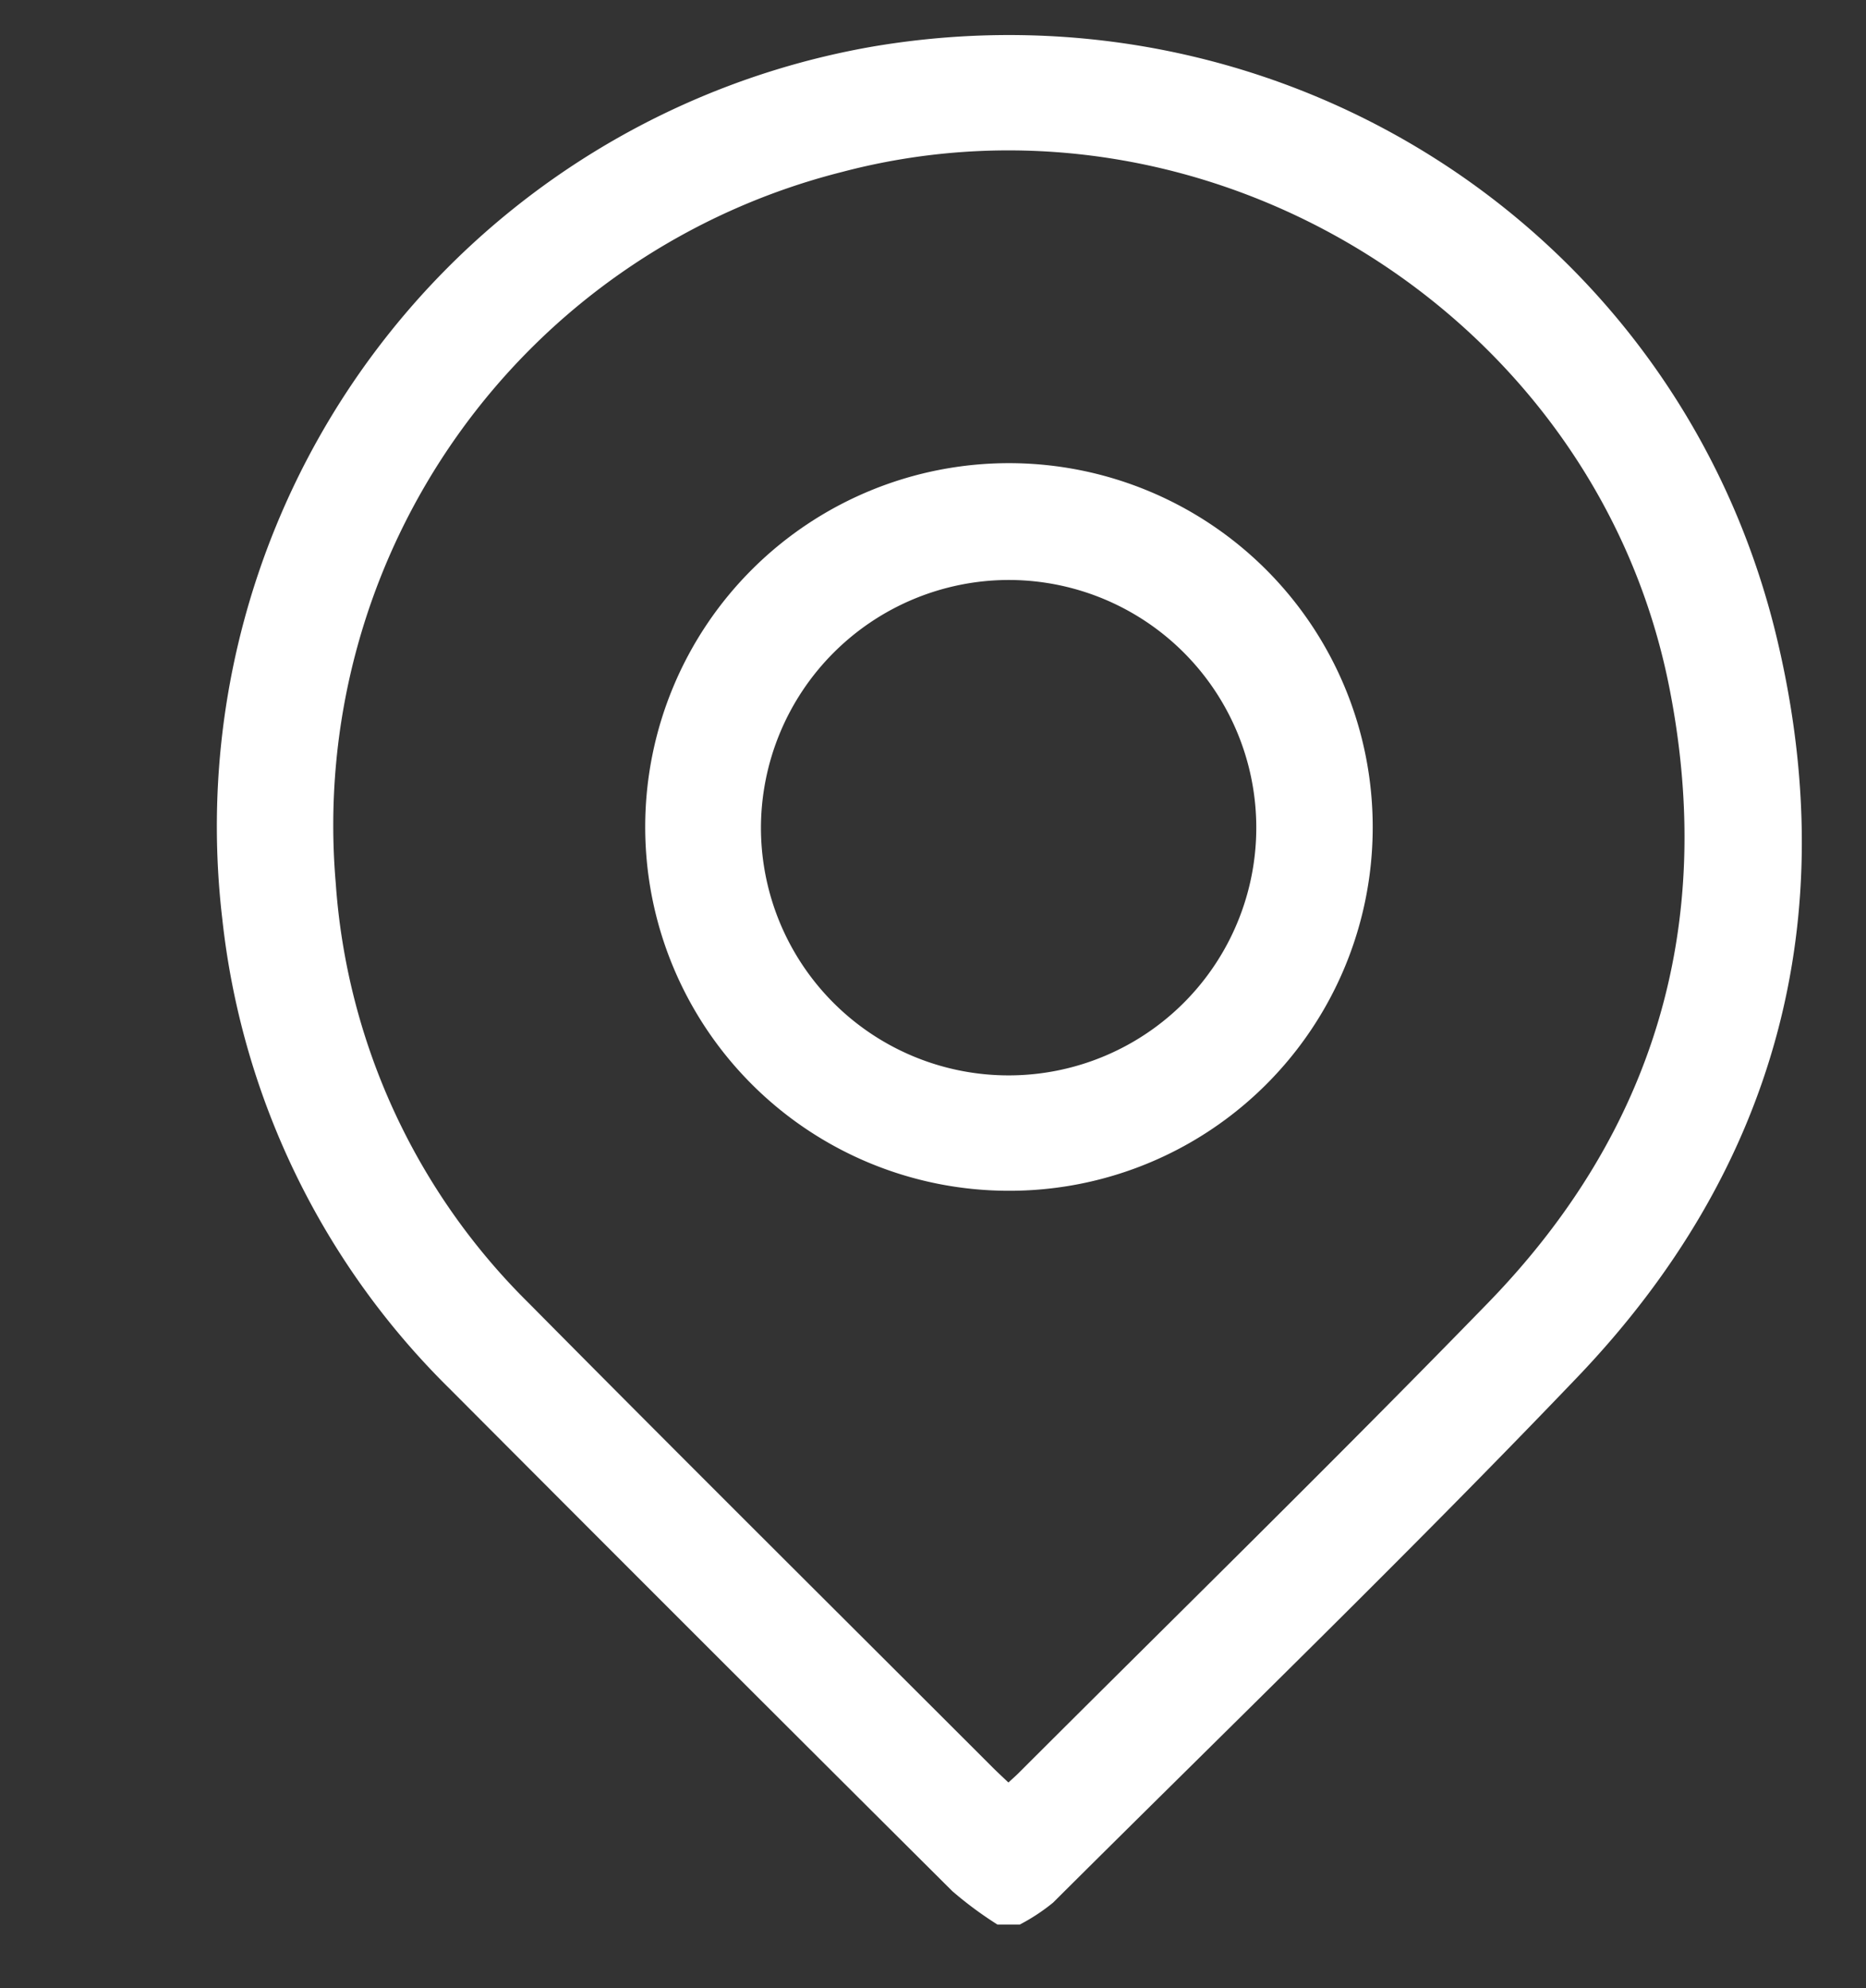
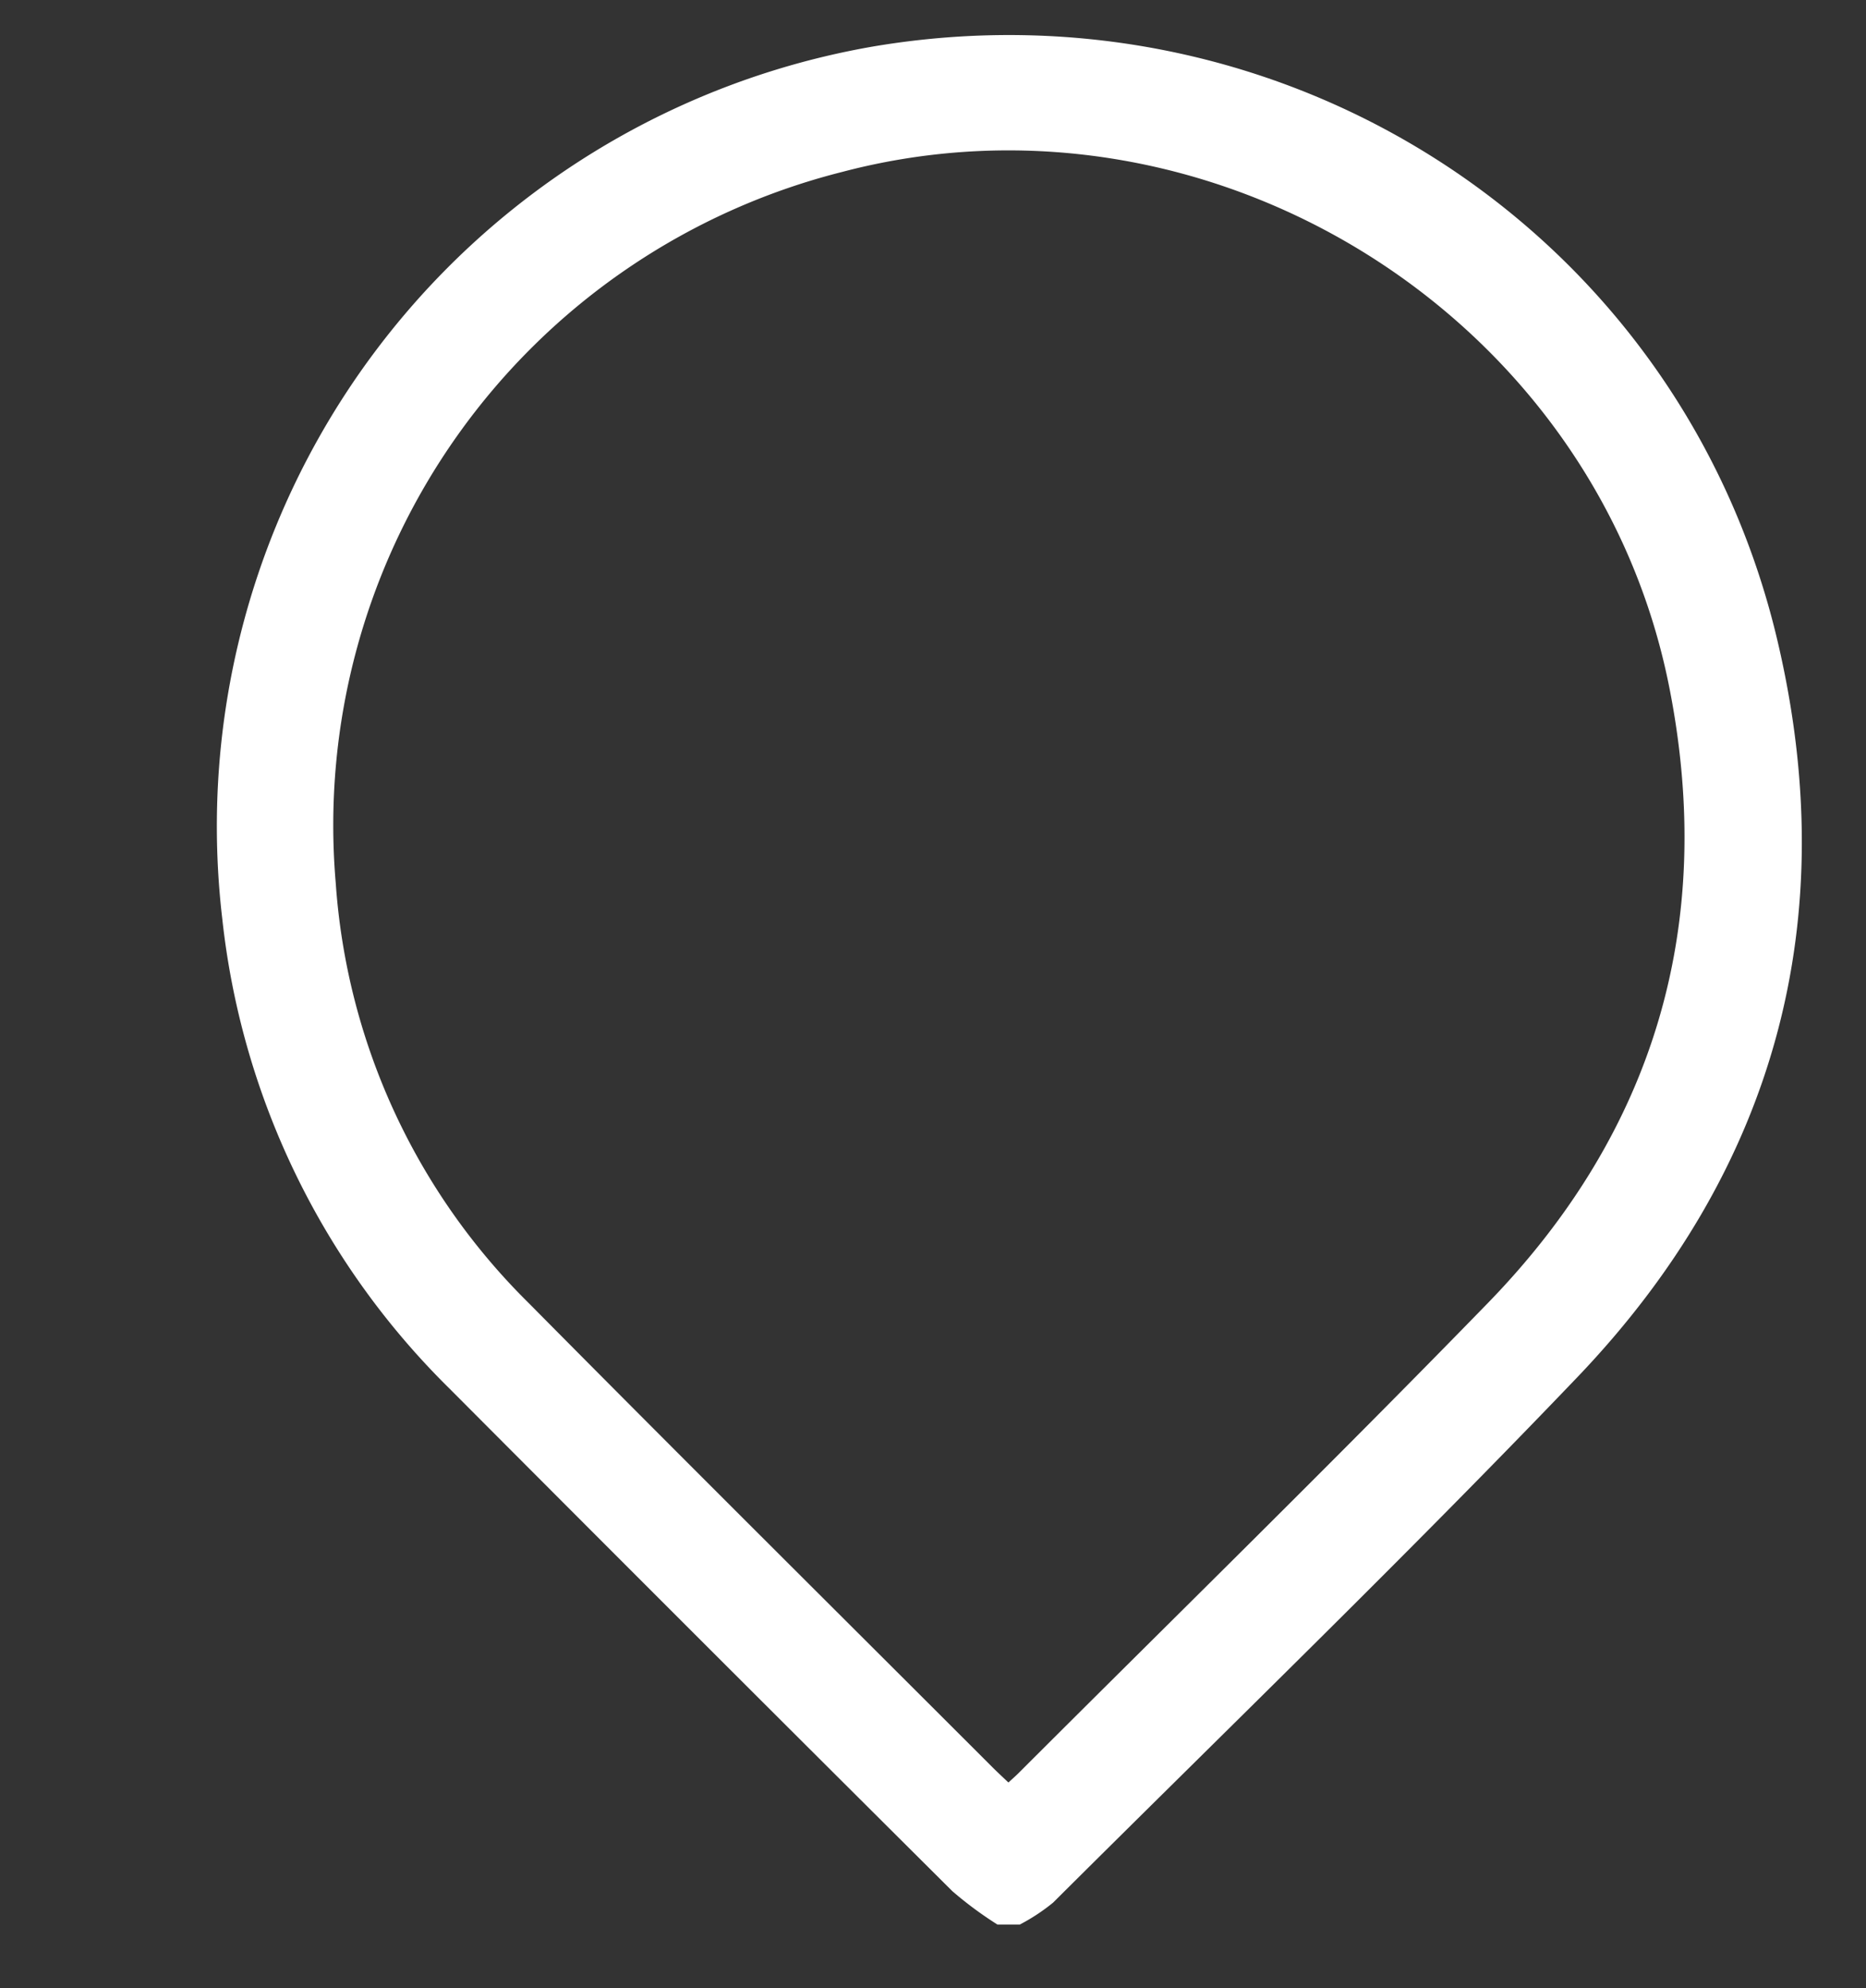
<svg xmlns="http://www.w3.org/2000/svg" id="Layer_1" data-name="Layer 1" viewBox="0 0 127.826 136.174">
  <rect x="0" y="0" width="127.826" height="136.174" fill="#333333" stroke="none" />
  <defs>
    <style>.cls-1{fill:#fff;}</style>
  </defs>
  <path class="cls-1" d="M68.335,131.819a25.637,25.637,0,0,1-3.098-2.292q-17.251-17.168-34.431-34.406a53.202,53.202,0,0,1-15.583-32.22A54.208,54.208,0,0,1,59.844,3.179c28.294-4.761,55.313,12.754,61.908,40.665,4.518,19.121-.096,36.264-13.717,50.5-11.709,12.238-23.897,24.018-35.9,35.973a13.353,13.353,0,0,1-2.283,1.501Zm.745-9.734c.308-.284.498-.448.676-.625,10.73-10.723,21.58-21.329,32.156-32.202,11.481-11.803,15.627-26.009,12.445-42.151C109.32,21.559,82.846,5.14,57.679,11.779A46.148,46.148,0,0,0,22.999,60.481,44.752,44.752,0,0,0,36.205,89.235c10.553,10.661,21.201,21.228,31.809,31.834C68.336,121.39,68.672,121.698,69.079,122.085Z" />
-   <path class="cls-1" d="M69.042,81.558A24.918,24.918,0,1,1,94.034,56.709,24.888,24.888,0,0,1,69.042,81.558ZM52.127,56.685A16.966,16.966,0,1,0,69.068,39.723,17.003,17.003,0,0,0,52.127,56.685Z" />
</svg>